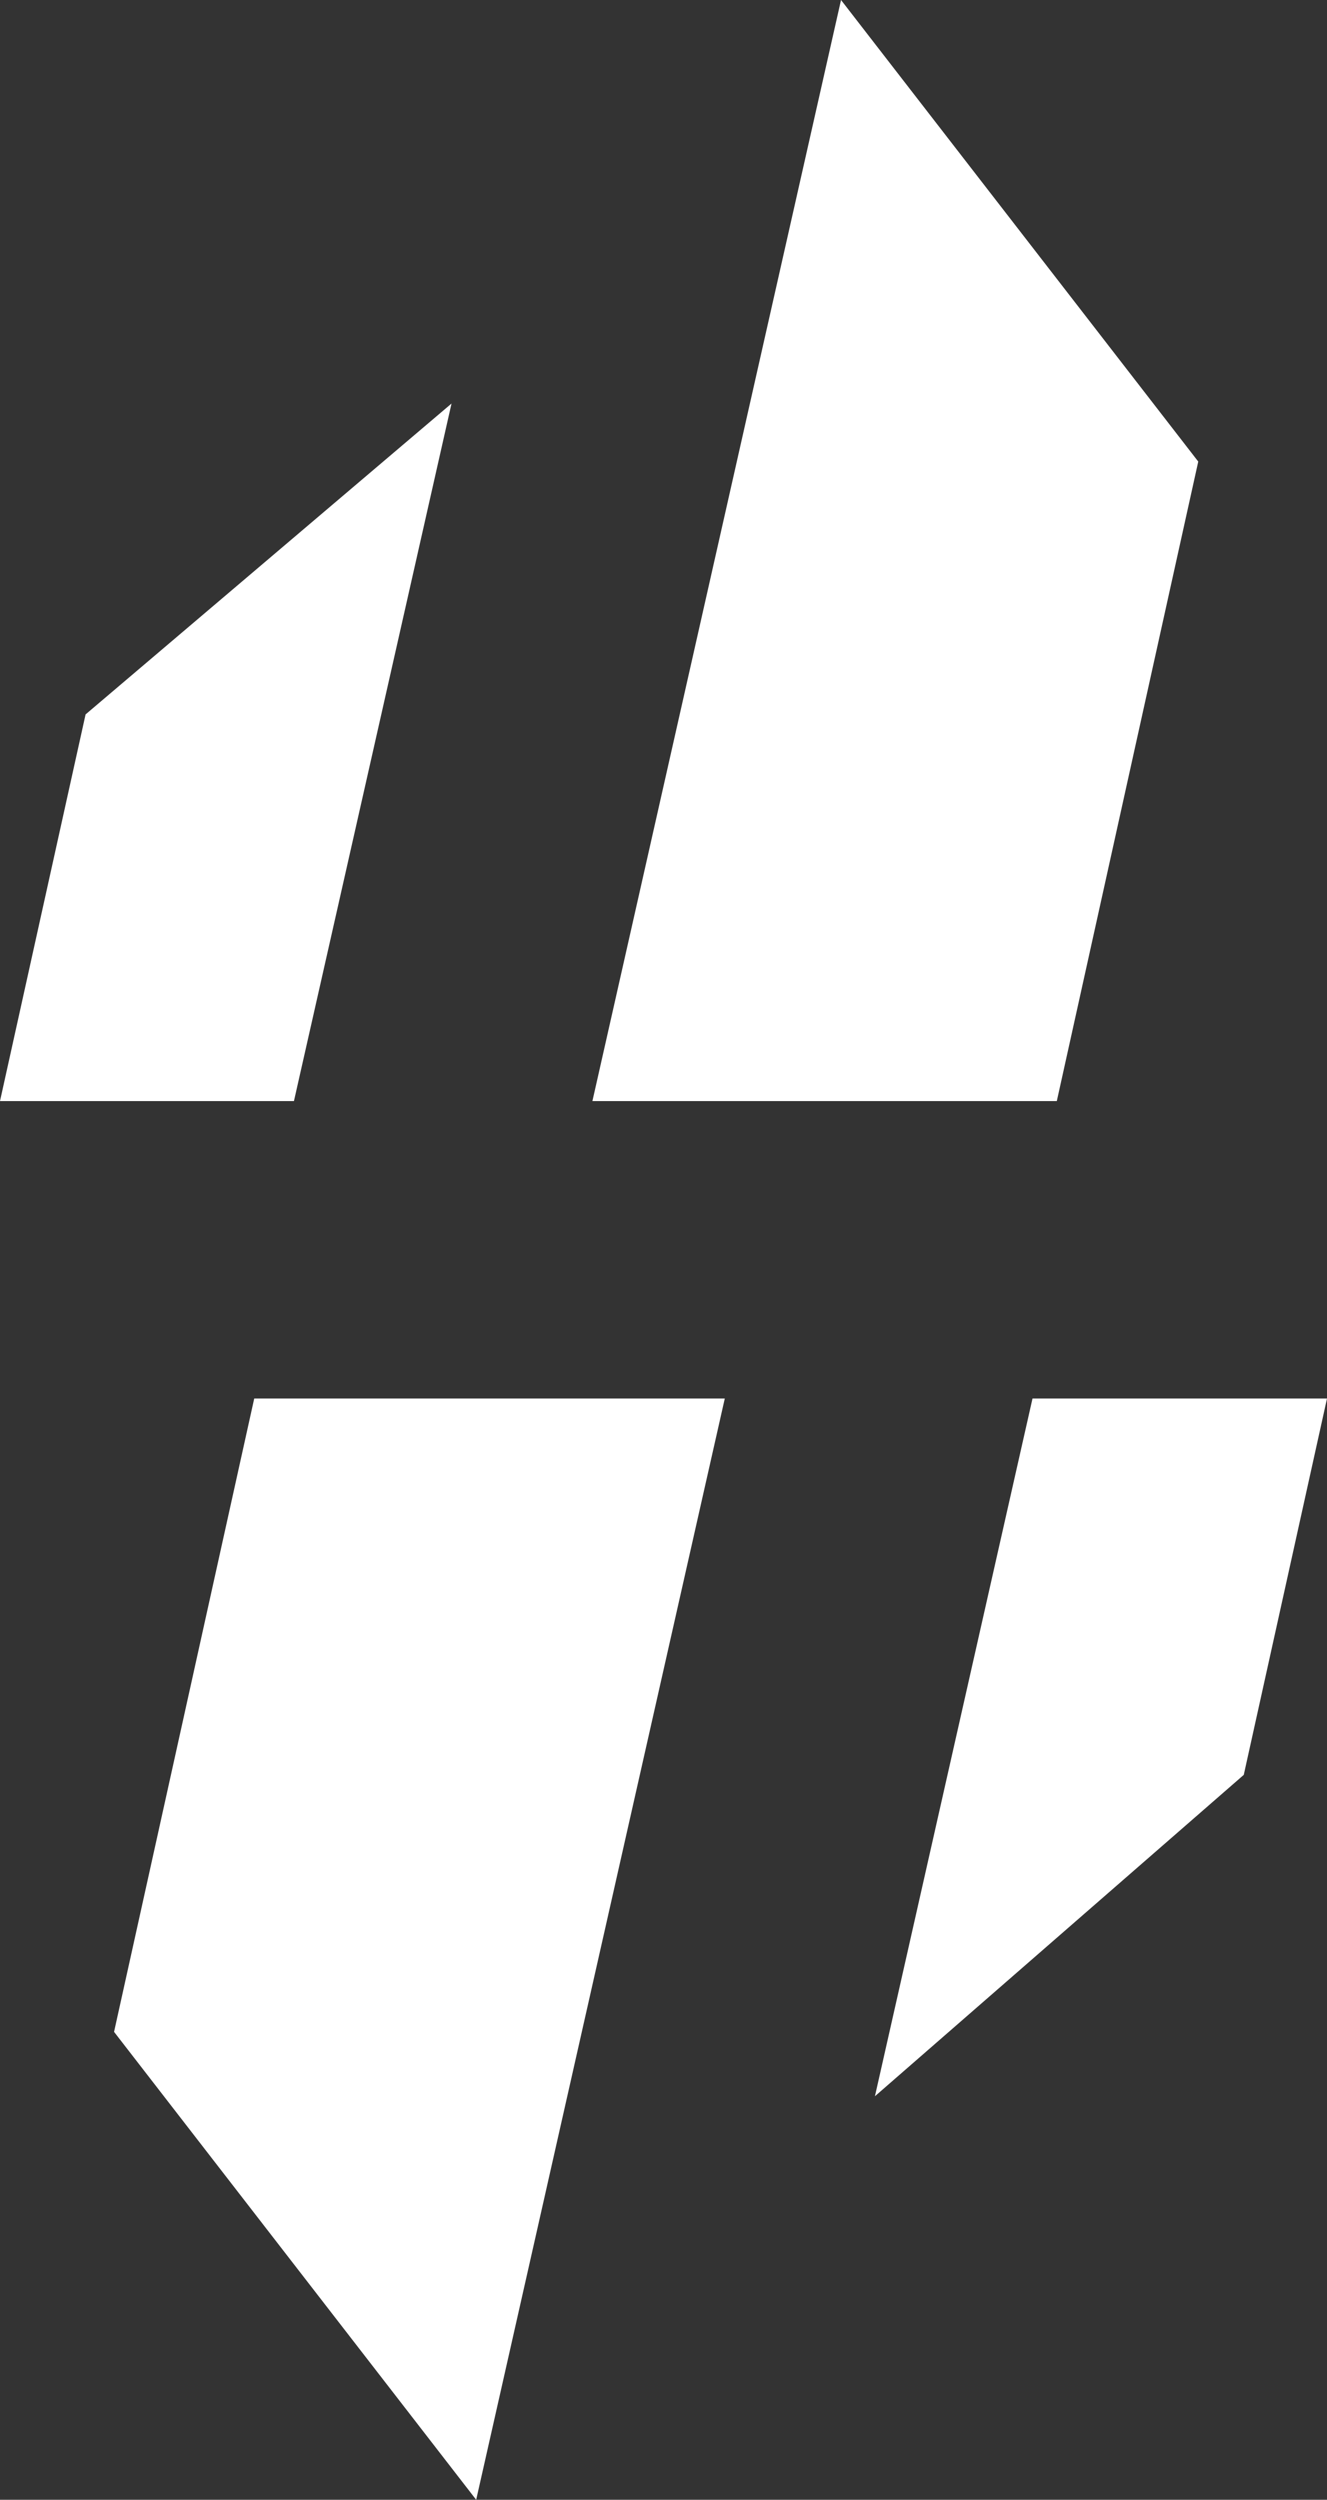
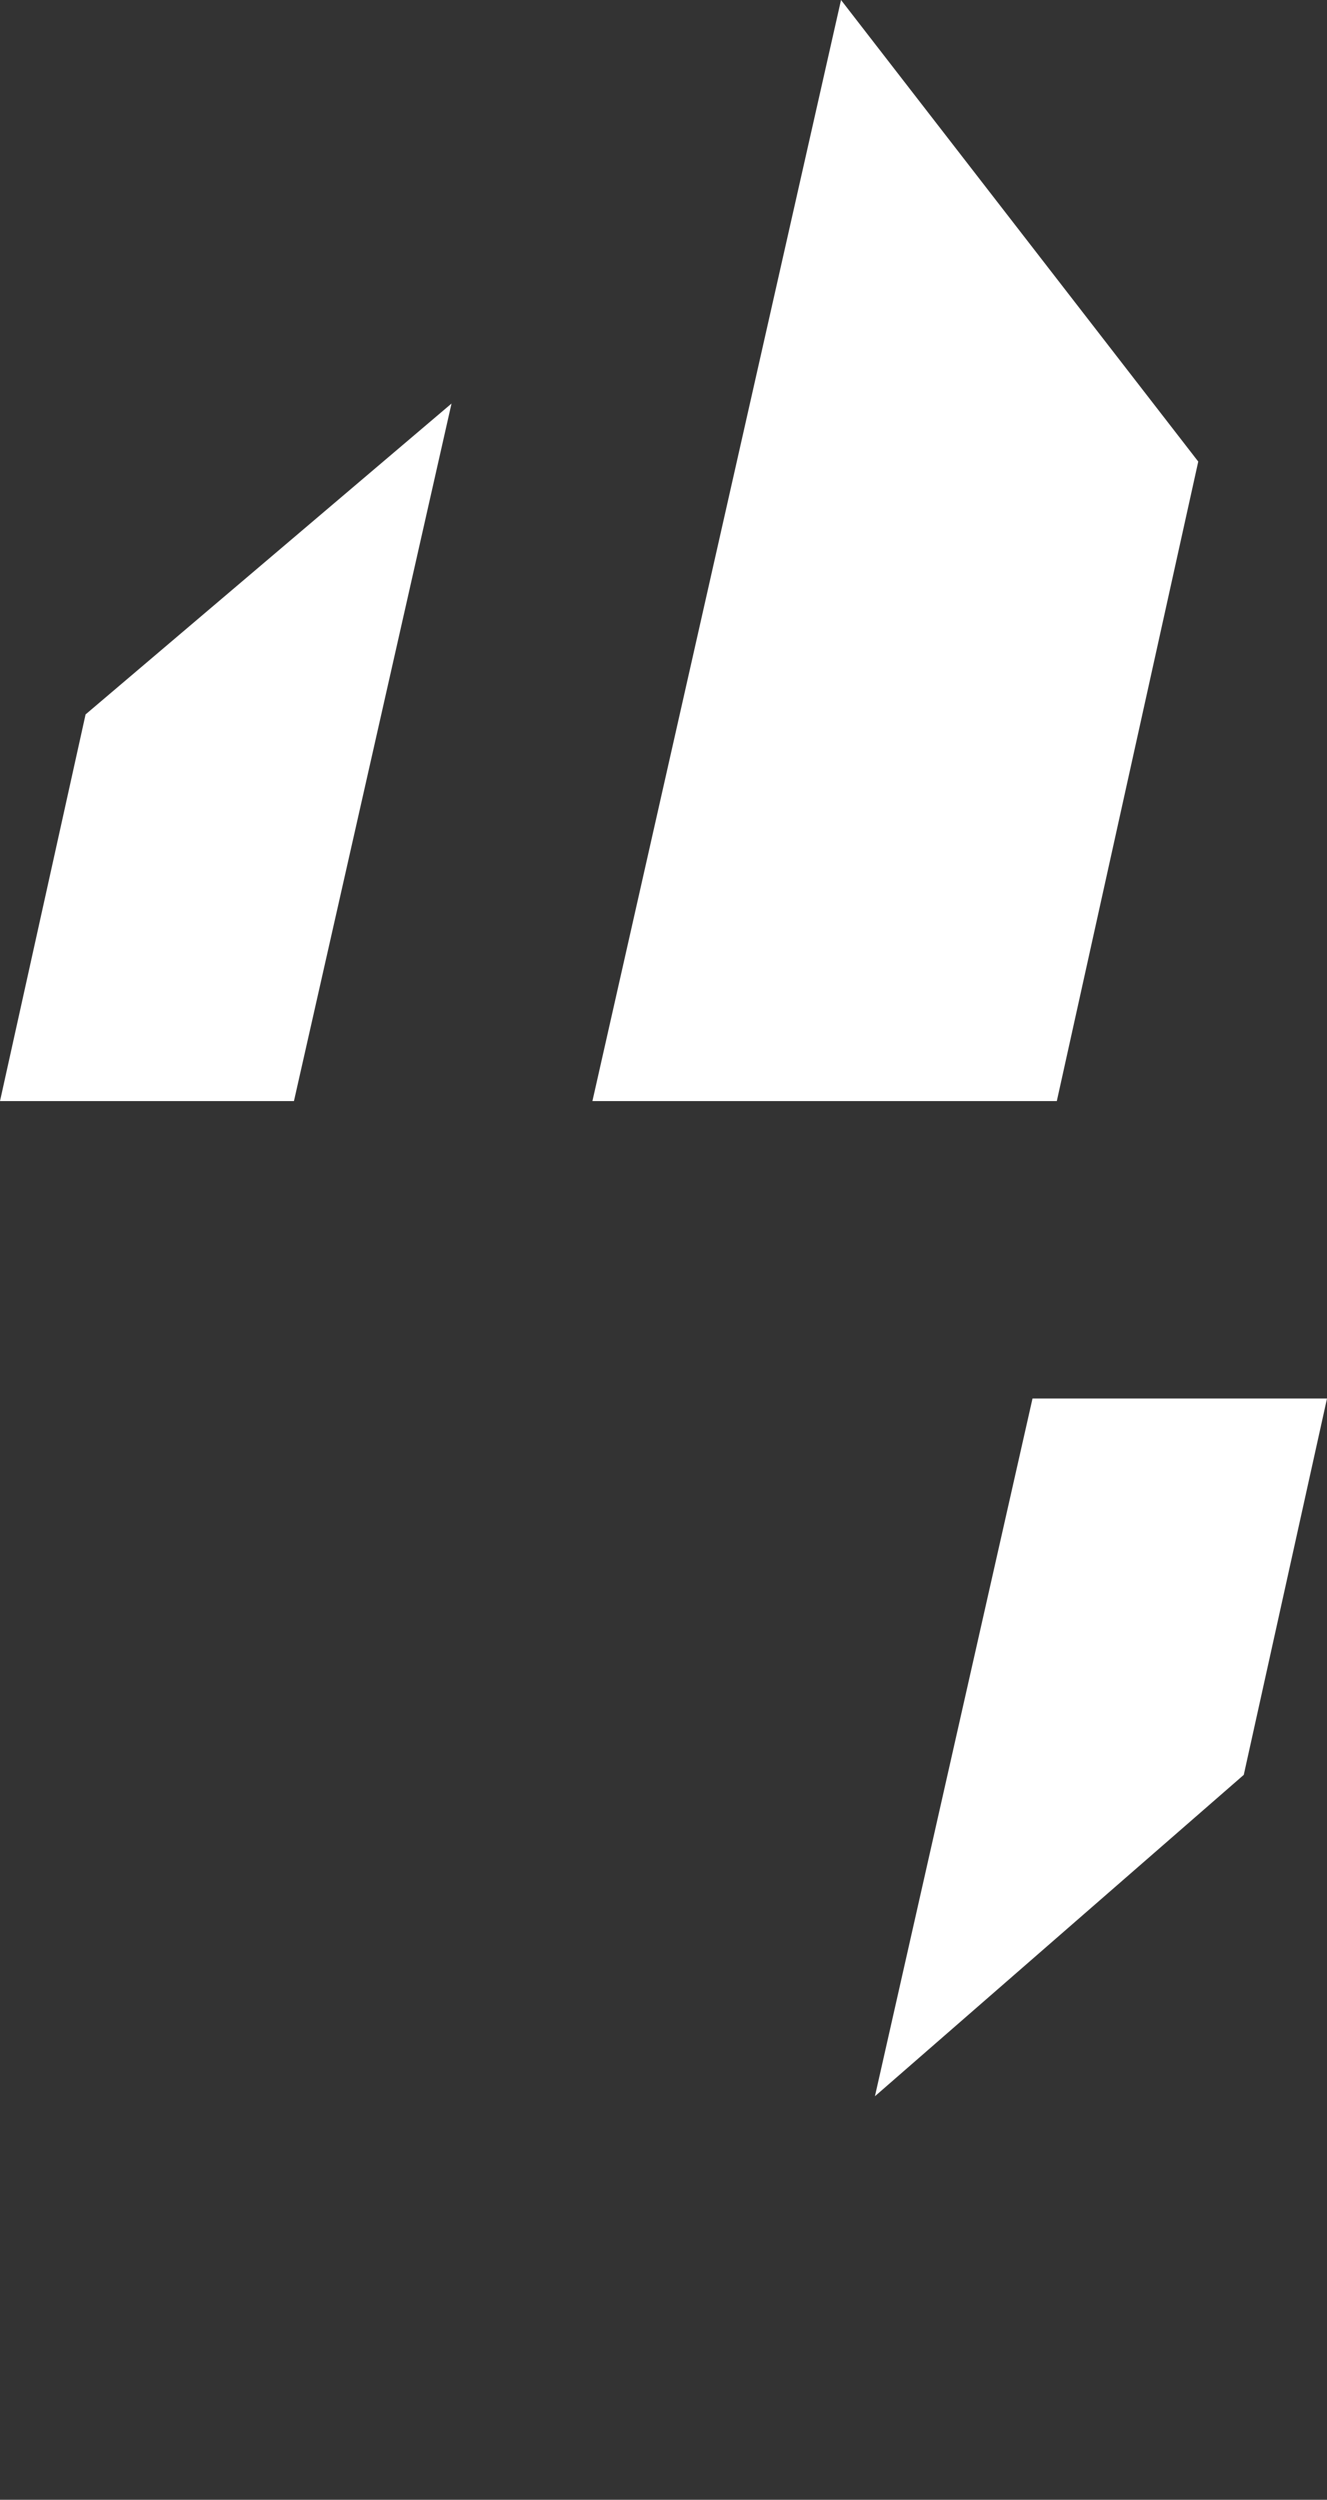
<svg xmlns="http://www.w3.org/2000/svg" id="Calque_2" data-name="Calque 2" viewBox="0 0 73.18 137.83">
  <rect x="0" y="0" width="73.18" height="137.83" fill="#333333" stroke="none" />
  <defs>
    <style>
      .cls-1 {
        fill: #fff;
      }
    </style>
  </defs>
  <g id="Calque_1-2" data-name="Calque 1">
    <g>
      <polygon class="cls-1" points="16.21 60.71 24.9 22.25 4.72 39.39 0 60.71 16.21 60.71" />
      <polygon class="cls-1" points="56.94 77.11 48.25 115.58 68.59 97.86 73.18 77.11 56.94 77.11" />
      <polygon class="cls-1" points="46.38 0 32.67 60.71 58.28 60.71 66.08 25.45 46.38 0" />
-       <polygon class="cls-1" points="6.29 112.03 26.26 137.83 39.97 77.11 14.02 77.11 6.29 112.03" />
    </g>
  </g>
</svg>